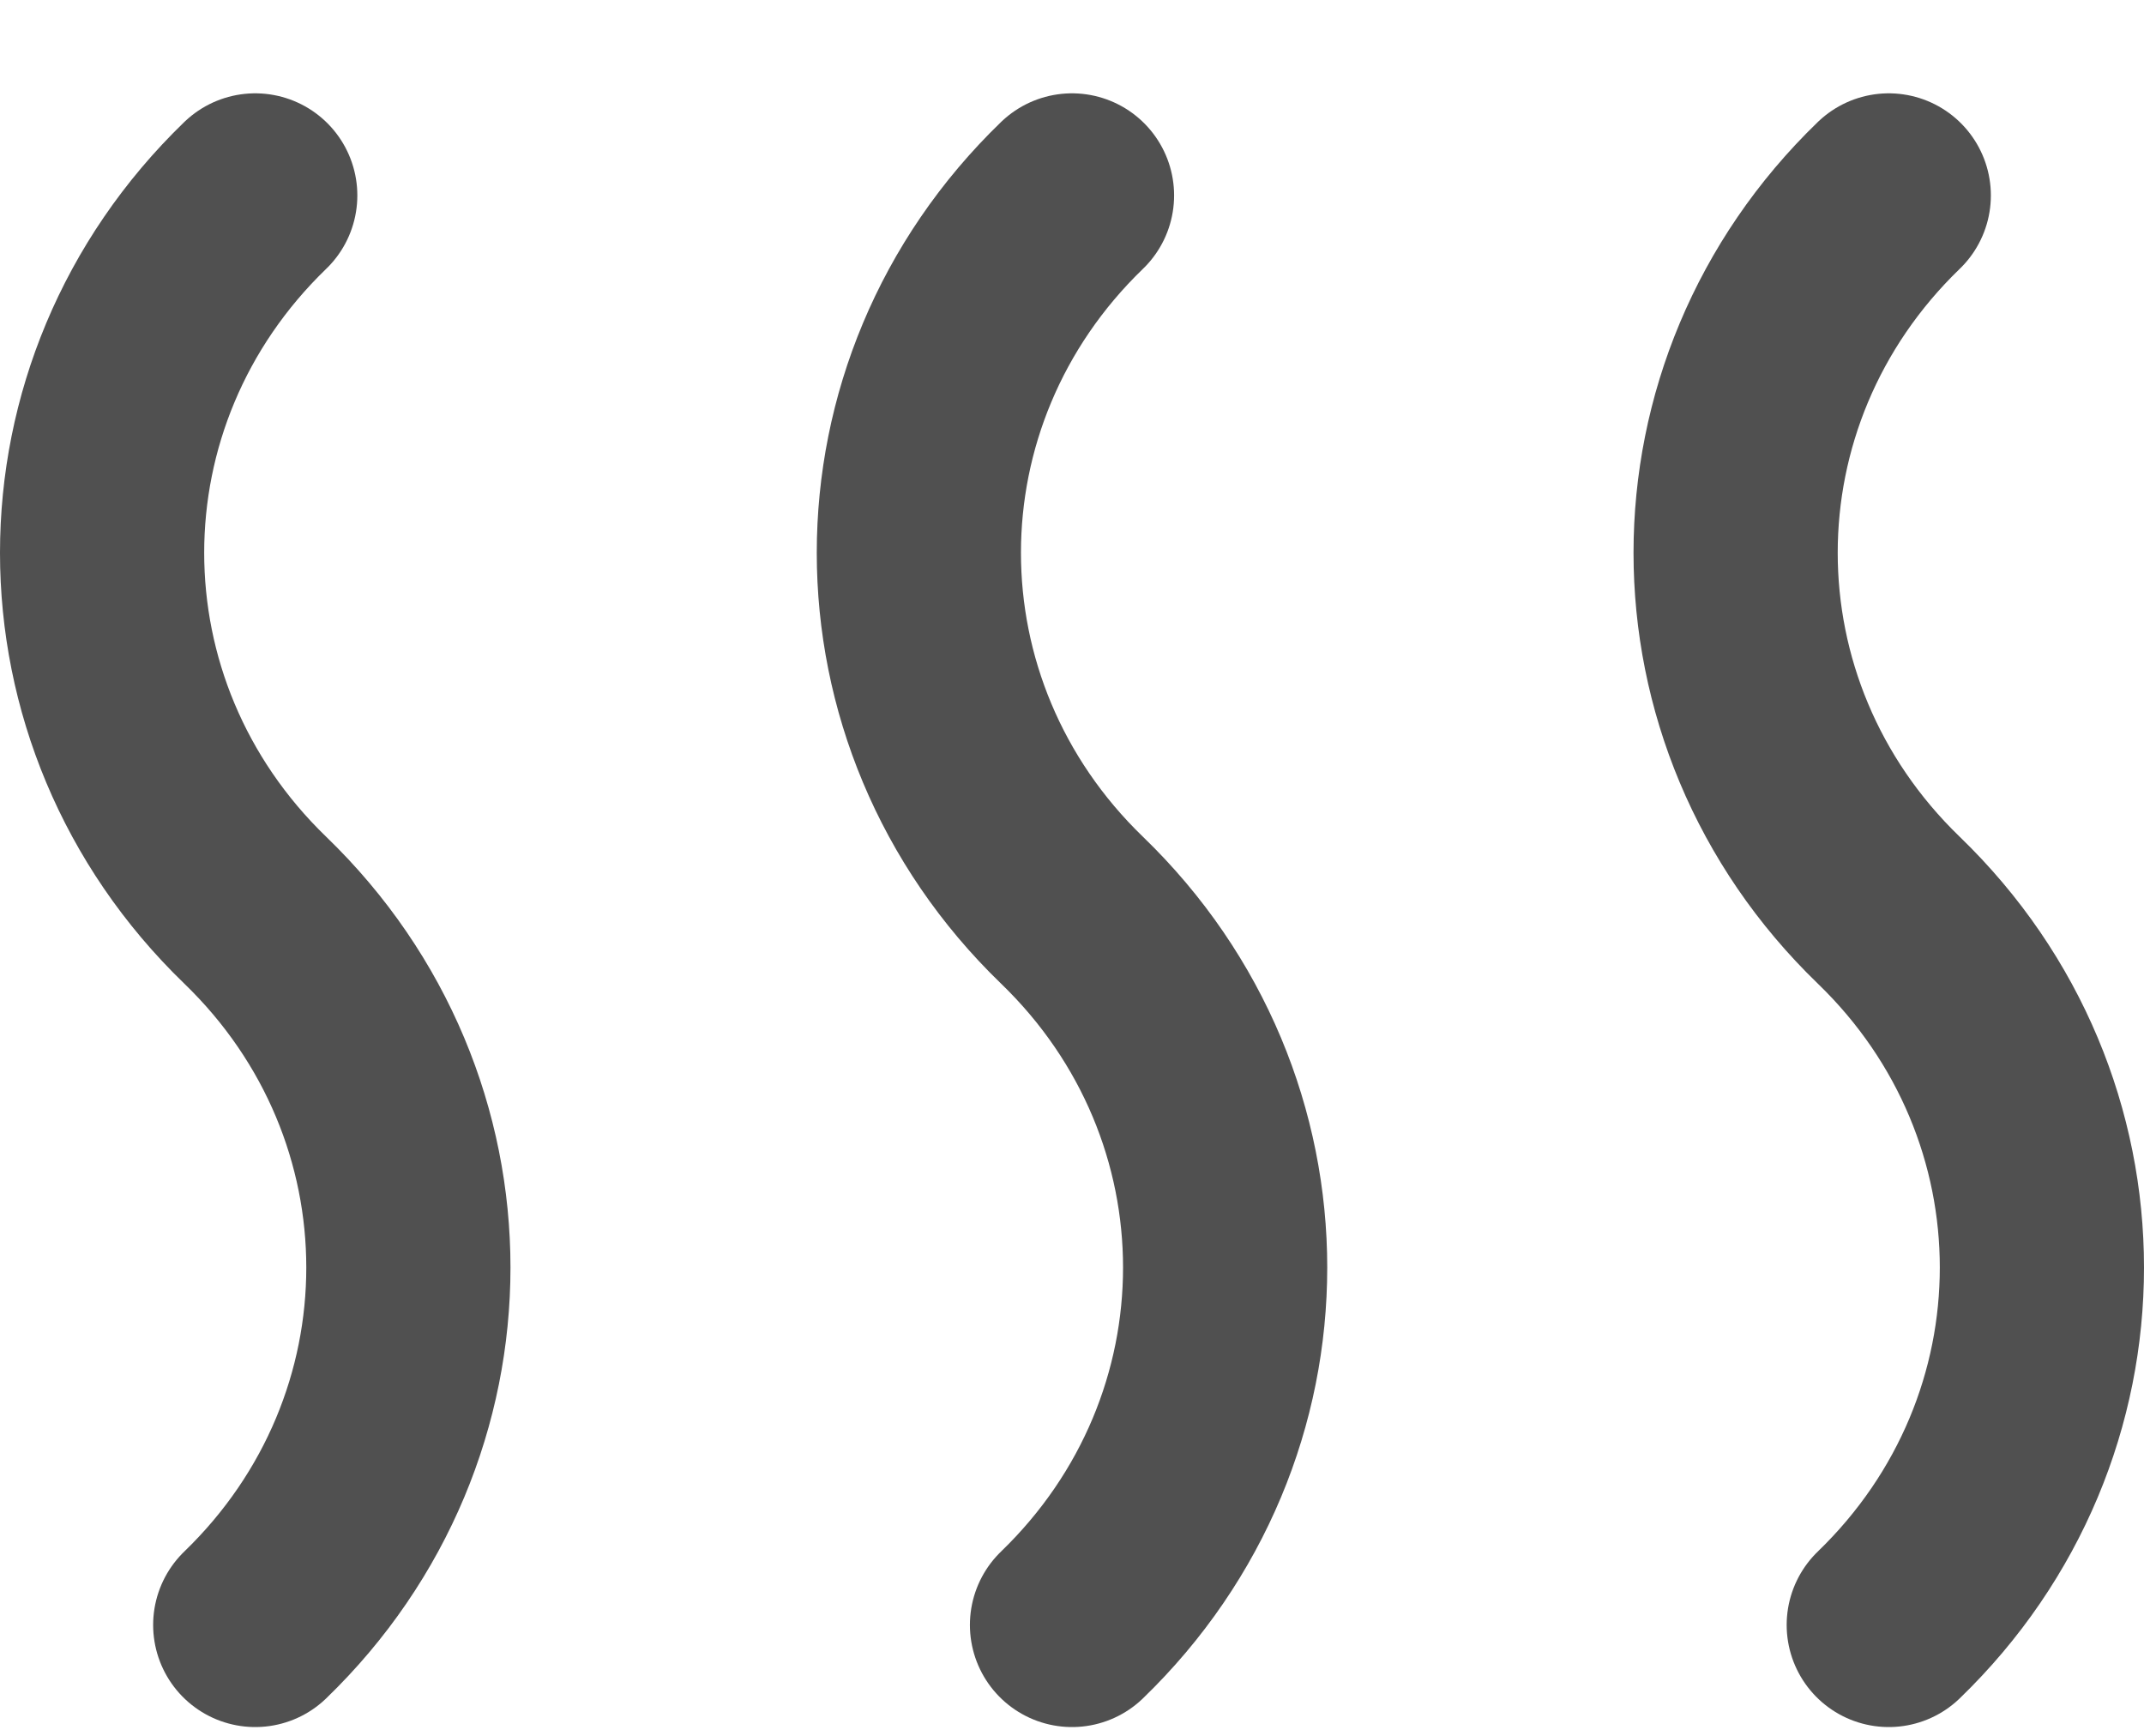
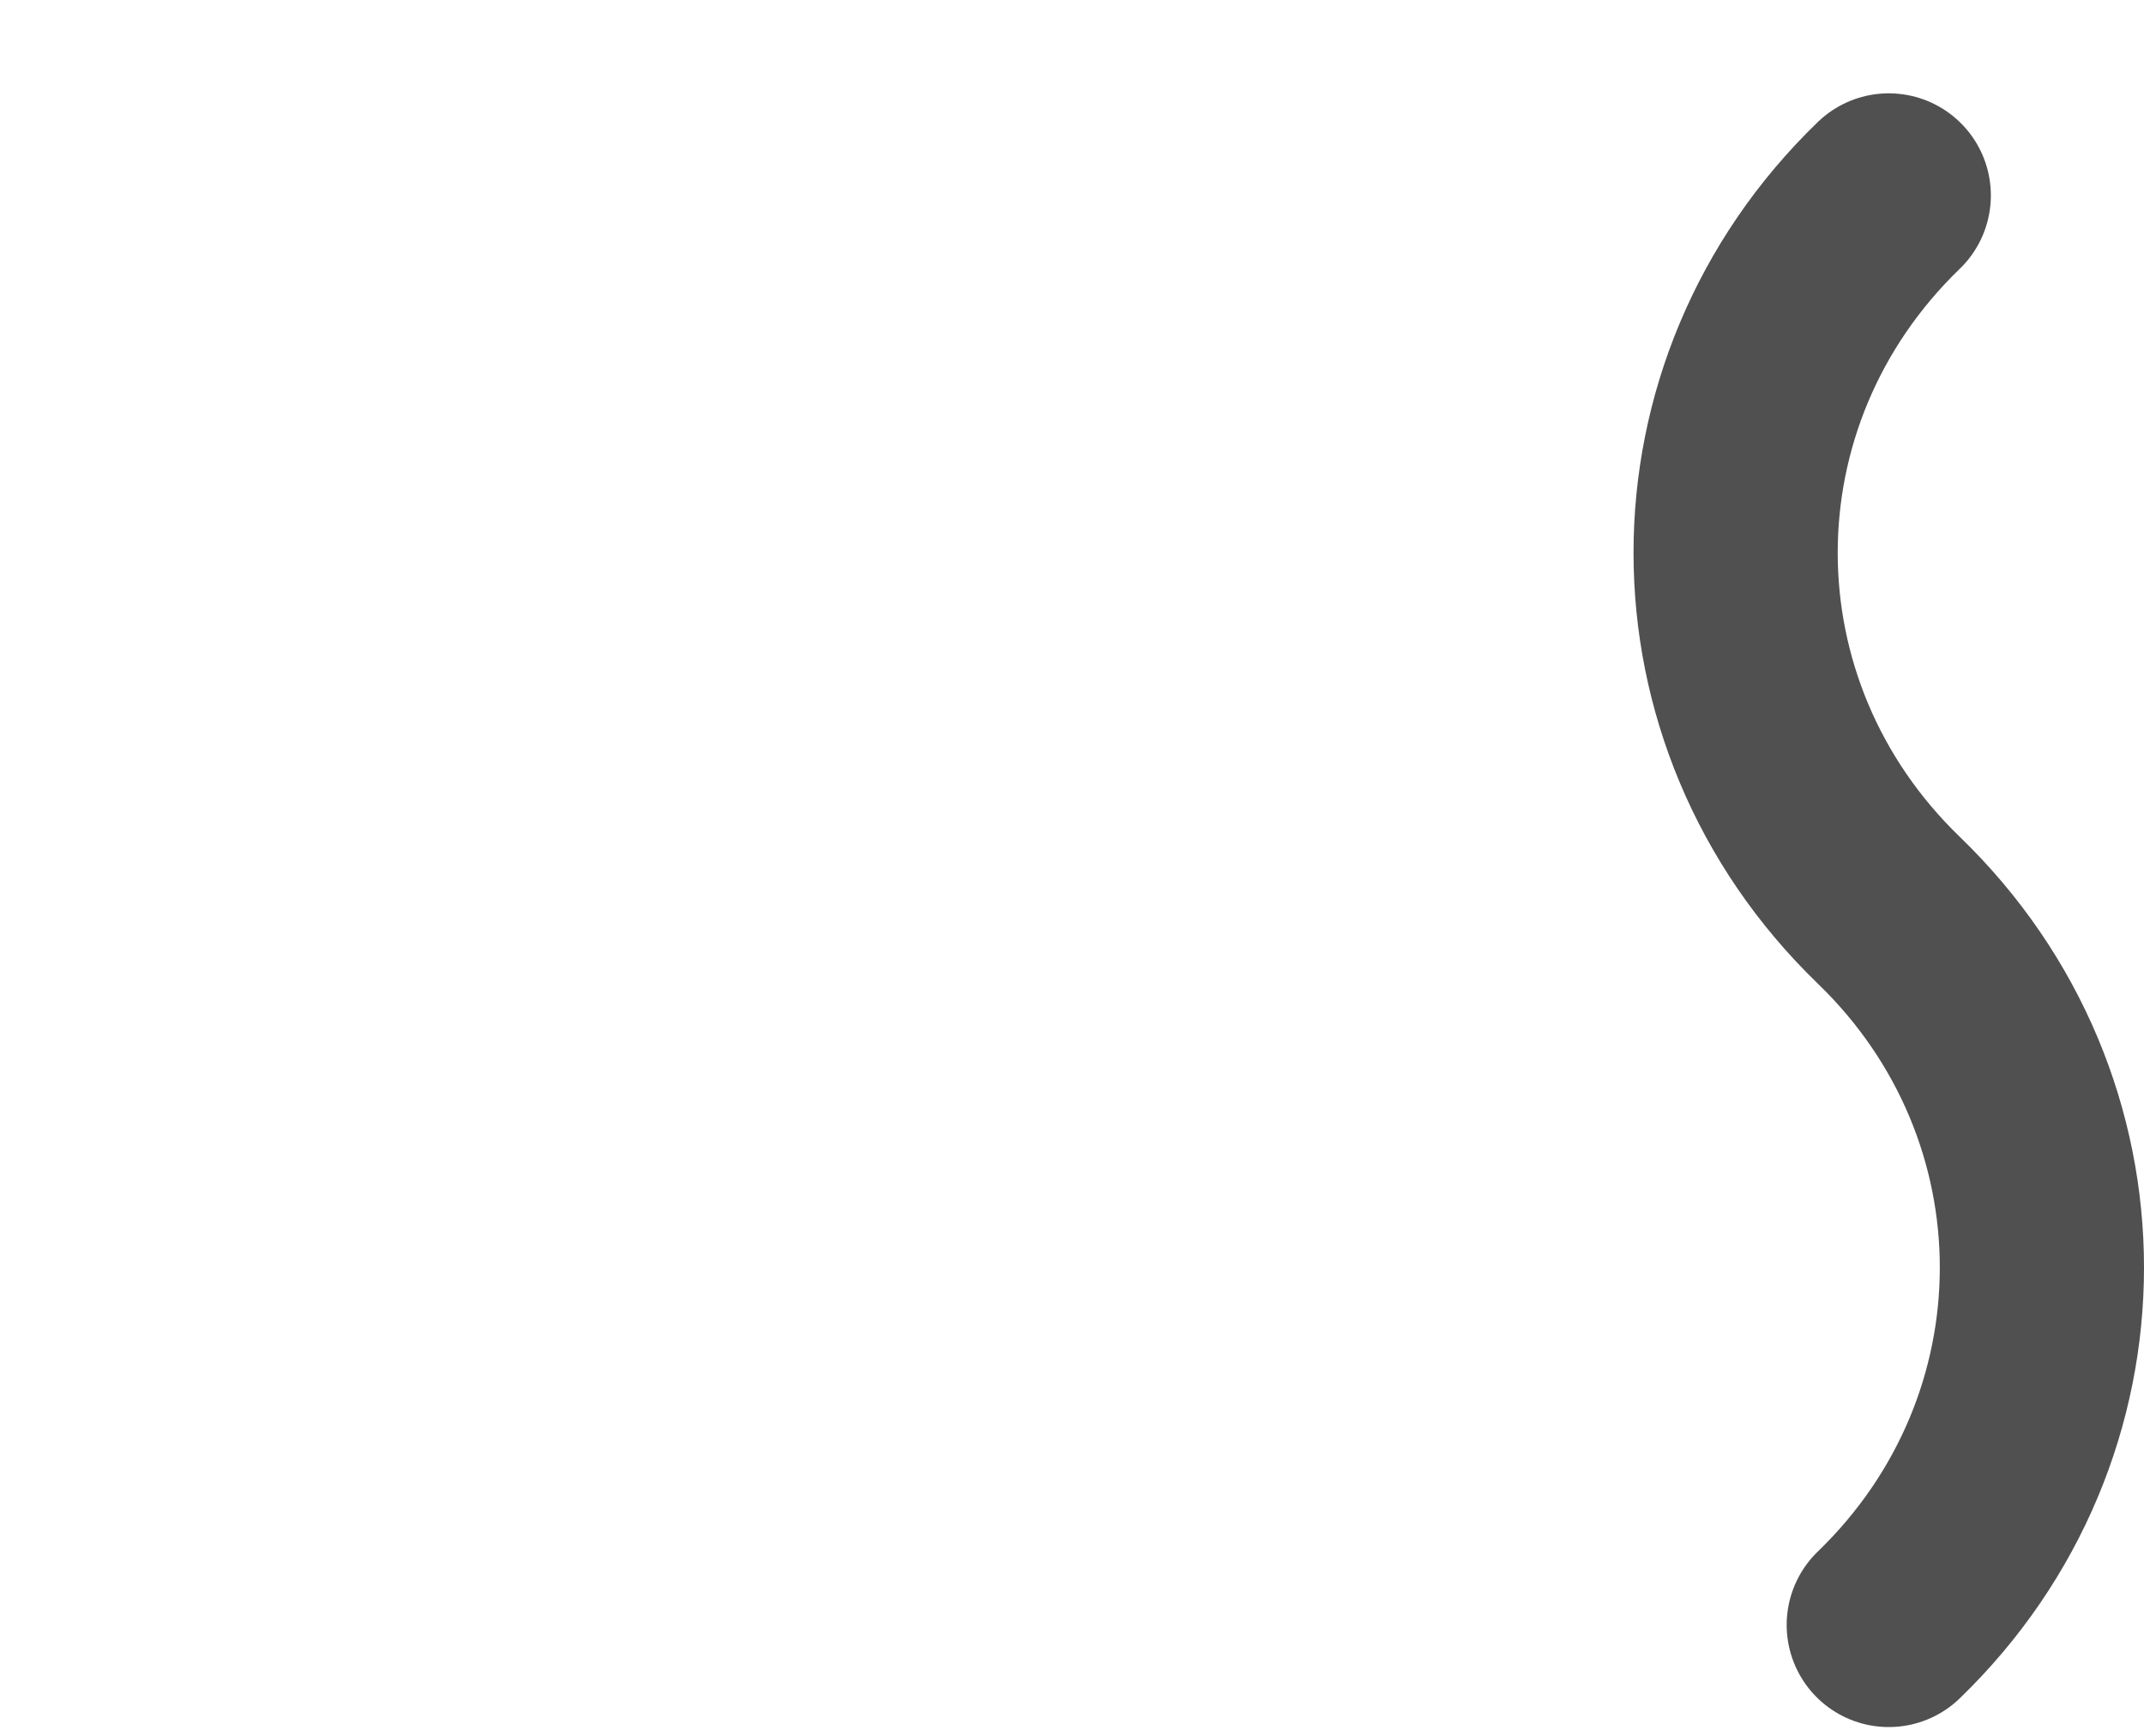
<svg xmlns="http://www.w3.org/2000/svg" width="21" height="17" viewBox="0 0 21 17" fill="none">
-   <path d="M2.5 1.914C0.5 3.846 0.5 6.982 2.5 8.914C4.5 10.845 4.5 13.982 2.5 15.914" stroke="#505050" stroke-width="2" stroke-miterlimit="10" stroke-linecap="round" stroke-linejoin="round" />
-   <path d="M10.5 1.914C8.5 3.846 8.5 6.982 10.5 8.914C12.5 10.845 12.5 13.982 10.5 15.914" stroke="#505050" stroke-width="2" stroke-miterlimit="10" stroke-linecap="round" stroke-linejoin="round" />
  <path d="M18.5 1.914C16.5 3.846 16.5 6.982 18.5 8.914C20.5 10.845 20.5 13.982 18.5 15.914" stroke="#505050" stroke-width="2" stroke-miterlimit="10" stroke-linecap="round" stroke-linejoin="round" />
</svg>